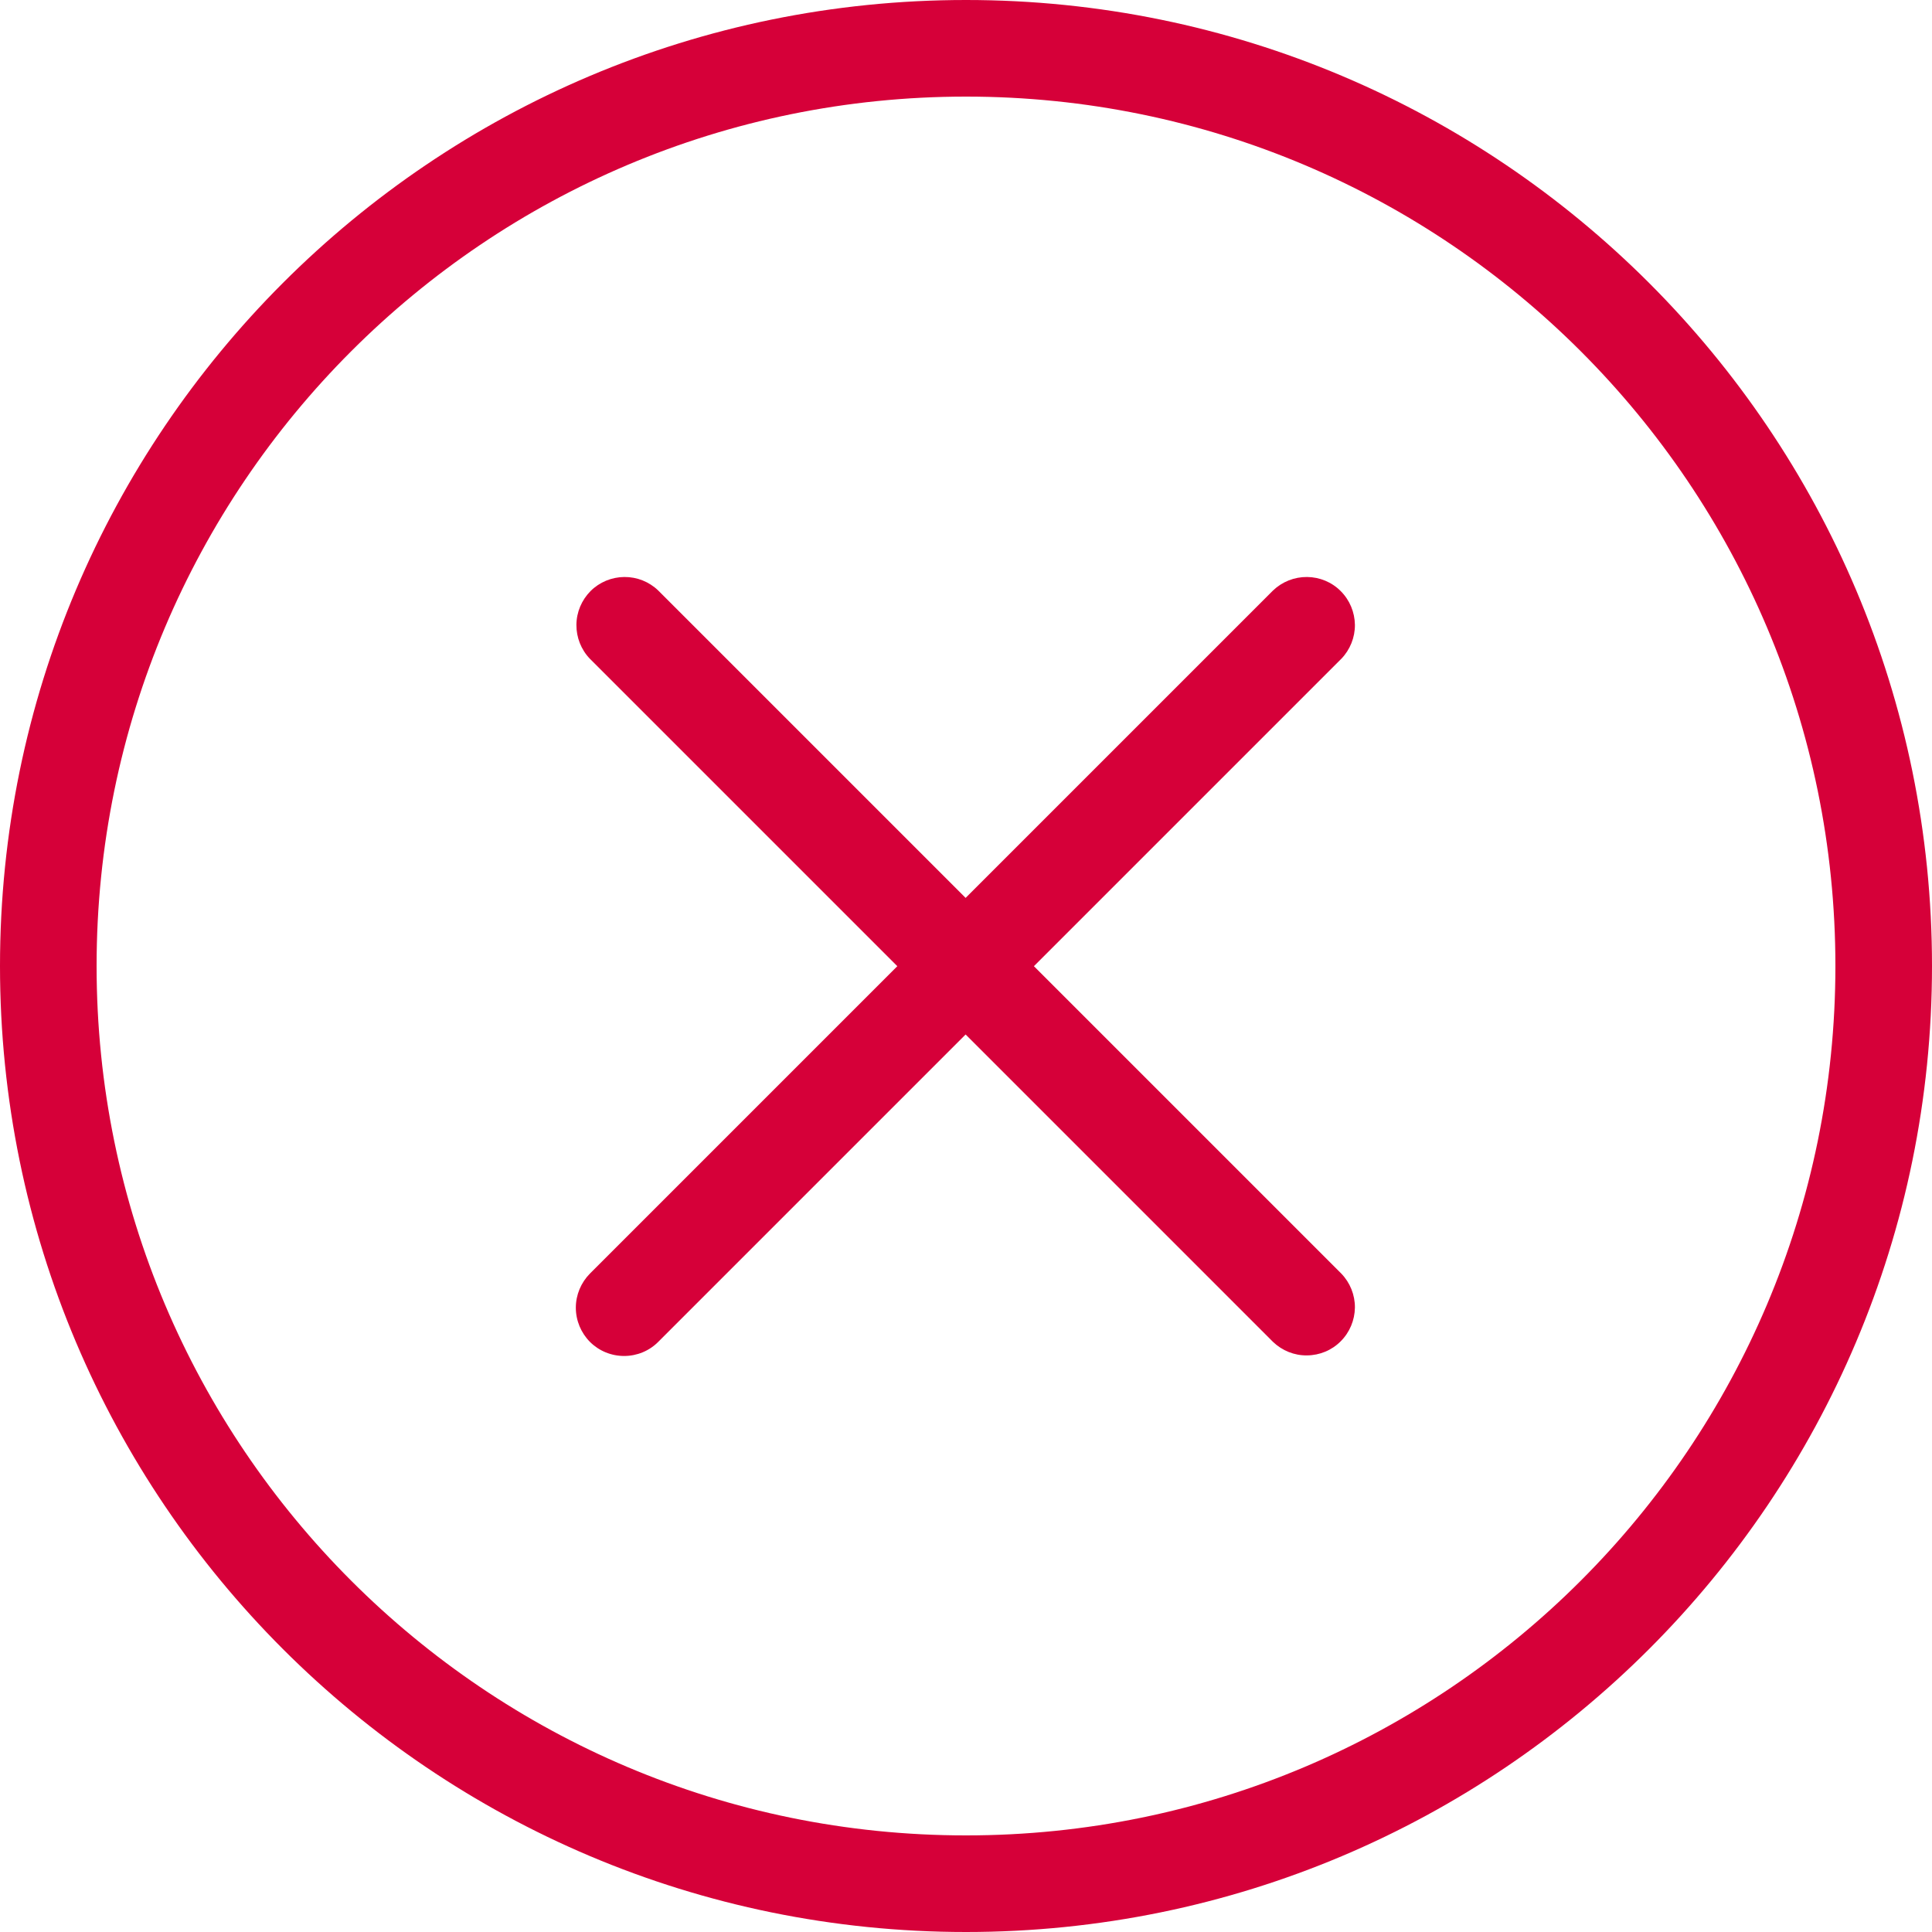
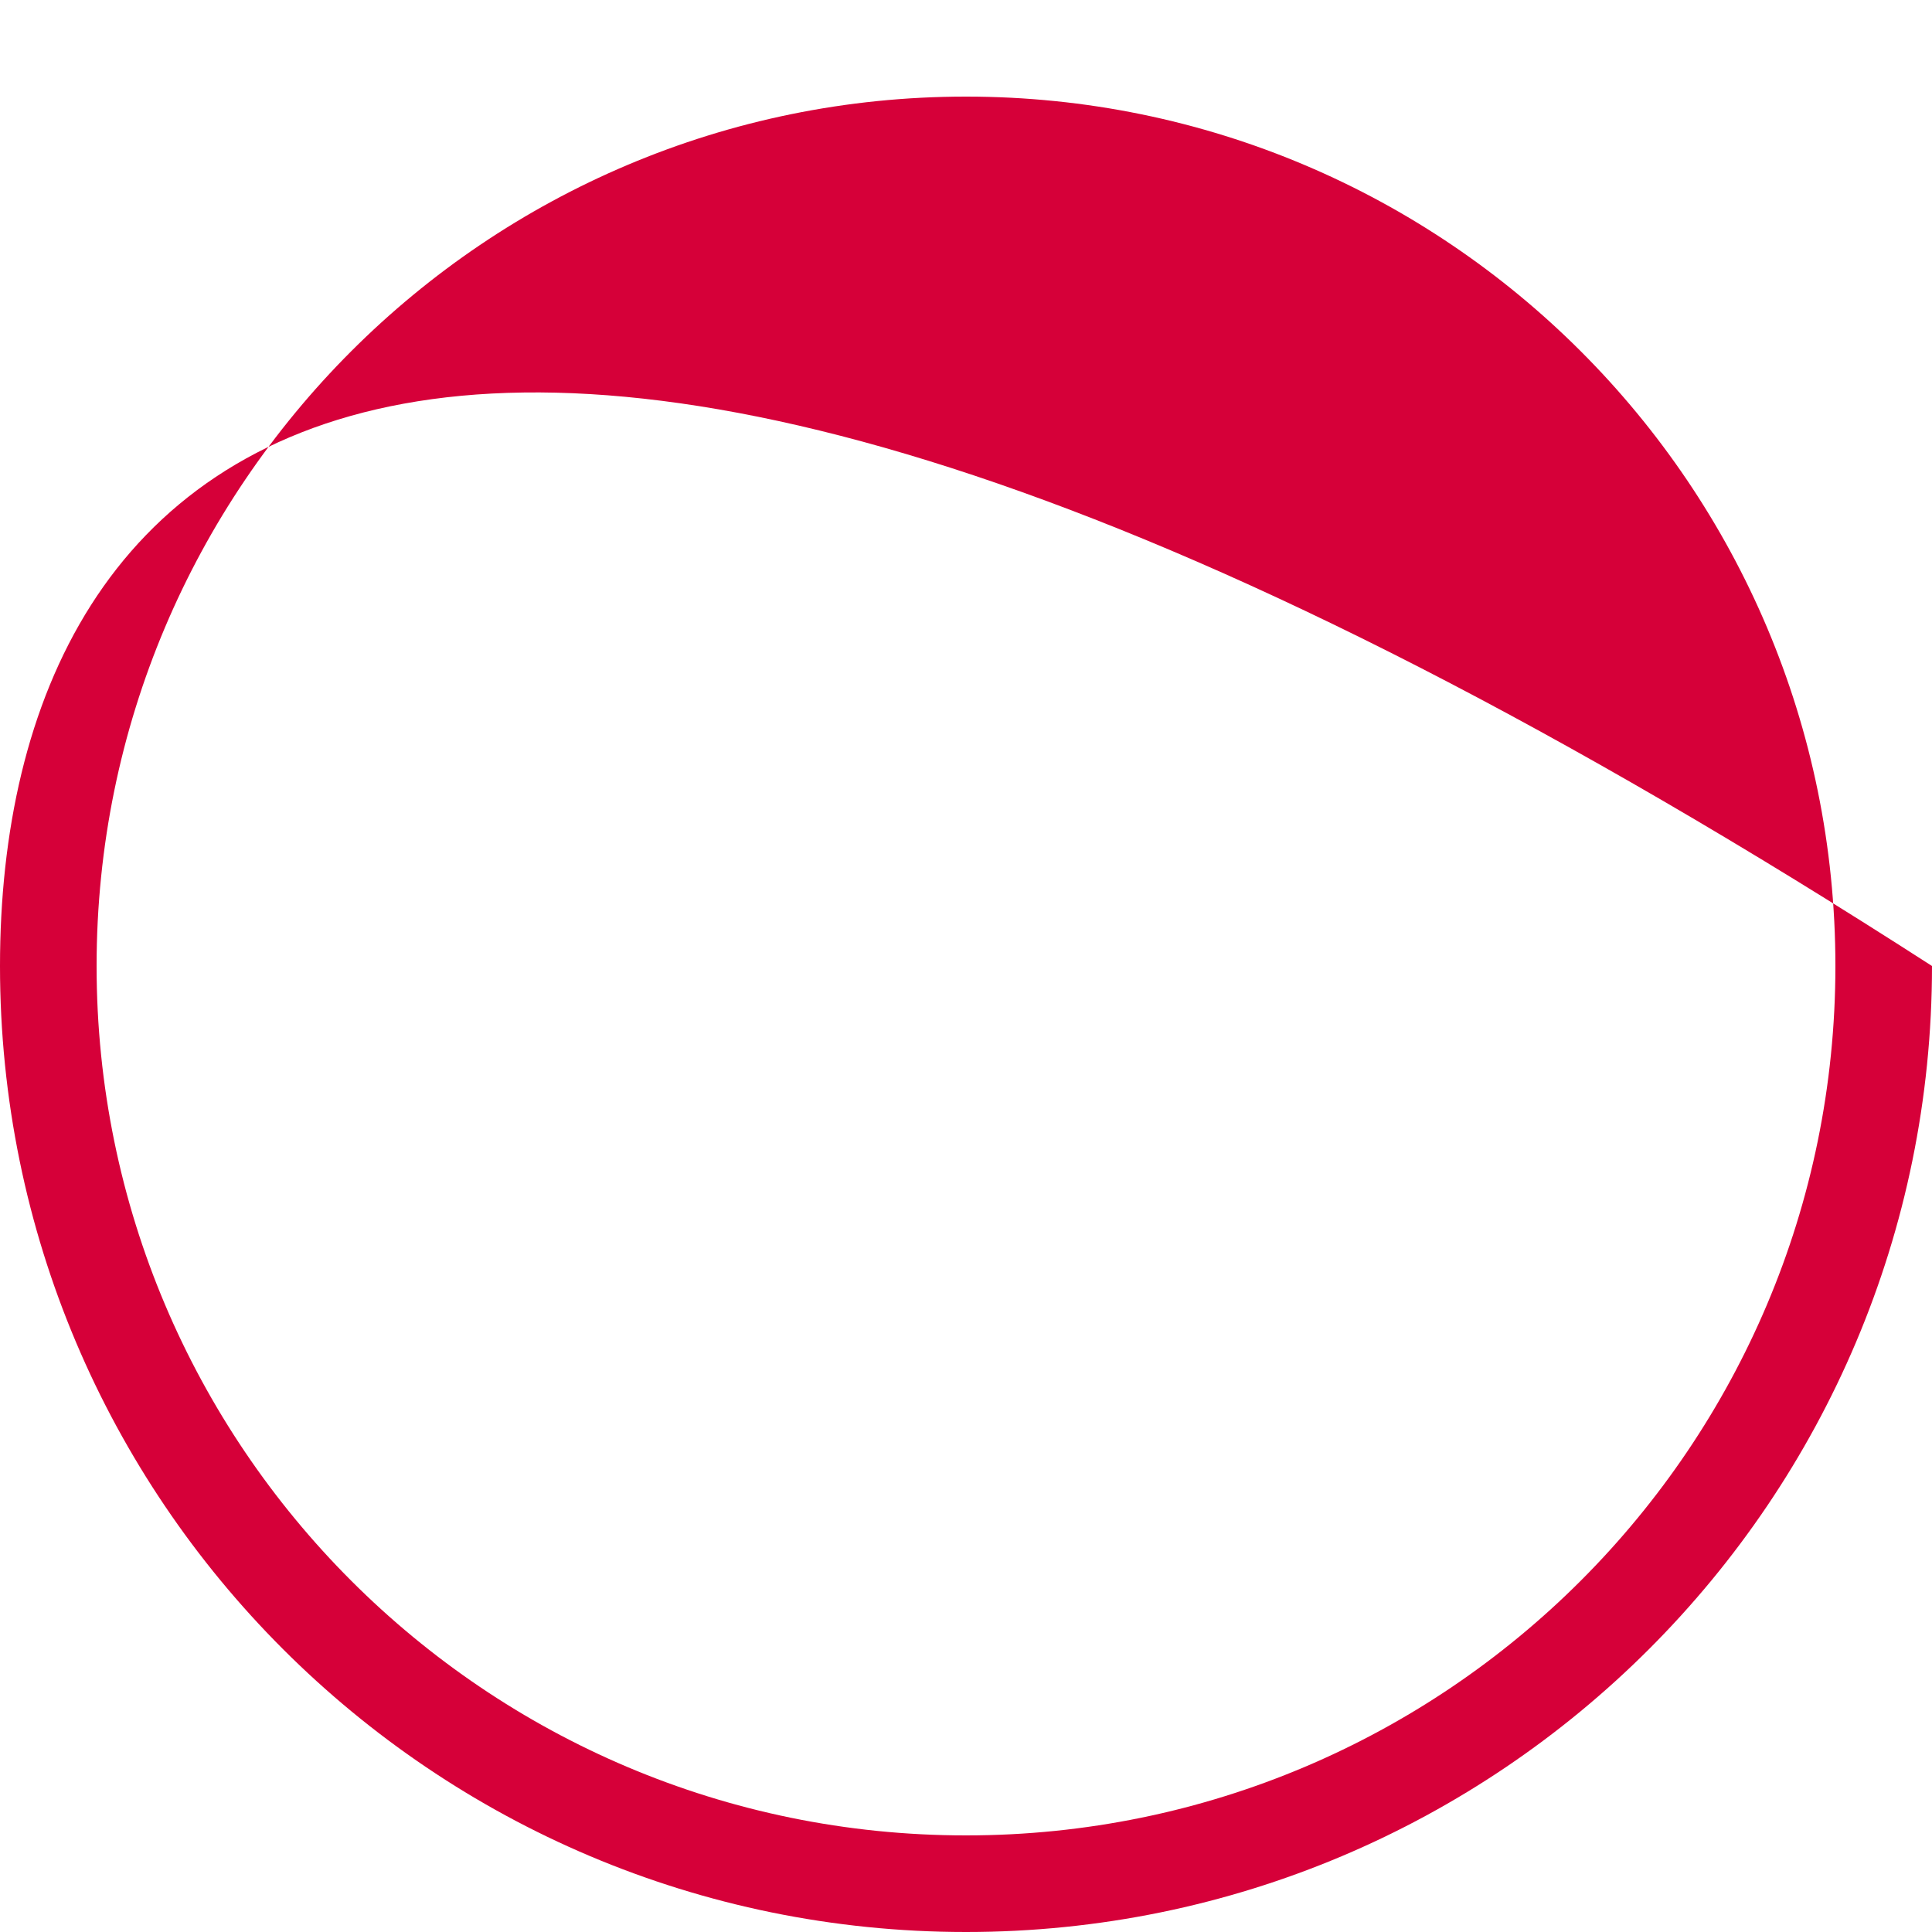
<svg xmlns="http://www.w3.org/2000/svg" width="20" height="20" viewBox="0 0 20 20" fill="none">
-   <path d="M6.107 13.891C6.014 13.797 5.961 13.67 5.961 13.537C5.961 13.405 6.014 13.278 6.107 13.184L9.289 10.002L6.107 6.82C6.016 6.726 5.966 6.599 5.967 6.468C5.968 6.337 6.021 6.212 6.113 6.119C6.206 6.026 6.332 5.974 6.463 5.973C6.594 5.972 6.72 6.022 6.814 6.113L9.996 9.295L13.178 6.113C13.273 6.022 13.399 5.972 13.53 5.973C13.661 5.974 13.787 6.026 13.879 6.119C13.972 6.212 14.024 6.337 14.026 6.468C14.027 6.599 13.976 6.726 13.885 6.82L10.703 10.002L13.885 13.184C13.976 13.278 14.027 13.405 14.026 13.536C14.024 13.667 13.972 13.792 13.879 13.885C13.787 13.978 13.661 14.03 13.53 14.031C13.399 14.033 13.273 13.982 13.178 13.891L9.996 10.709L6.814 13.891C6.721 13.985 6.593 14.037 6.461 14.037C6.328 14.037 6.201 13.985 6.107 13.891Z" fill="#D60039" />
-   <path fill-rule="evenodd" clip-rule="evenodd" d="M10 20C15.523 20 20 15.523 20 10C20 4.477 15.523 0 10 0C4.477 0 0 4.477 0 10C0 15.523 4.477 20 10 20ZM10 19C14.97 19 19 14.97 19 10C19 5.029 14.97 1 10 1C5.029 1 1 5.029 1 10C1 14.97 5.029 19 10 19Z" fill="#D60039" />
+   <path fill-rule="evenodd" clip-rule="evenodd" d="M10 20C15.523 20 20 15.523 20 10C4.477 0 0 4.477 0 10C0 15.523 4.477 20 10 20ZM10 19C14.97 19 19 14.97 19 10C19 5.029 14.97 1 10 1C5.029 1 1 5.029 1 10C1 14.97 5.029 19 10 19Z" fill="#D60039" />
</svg>